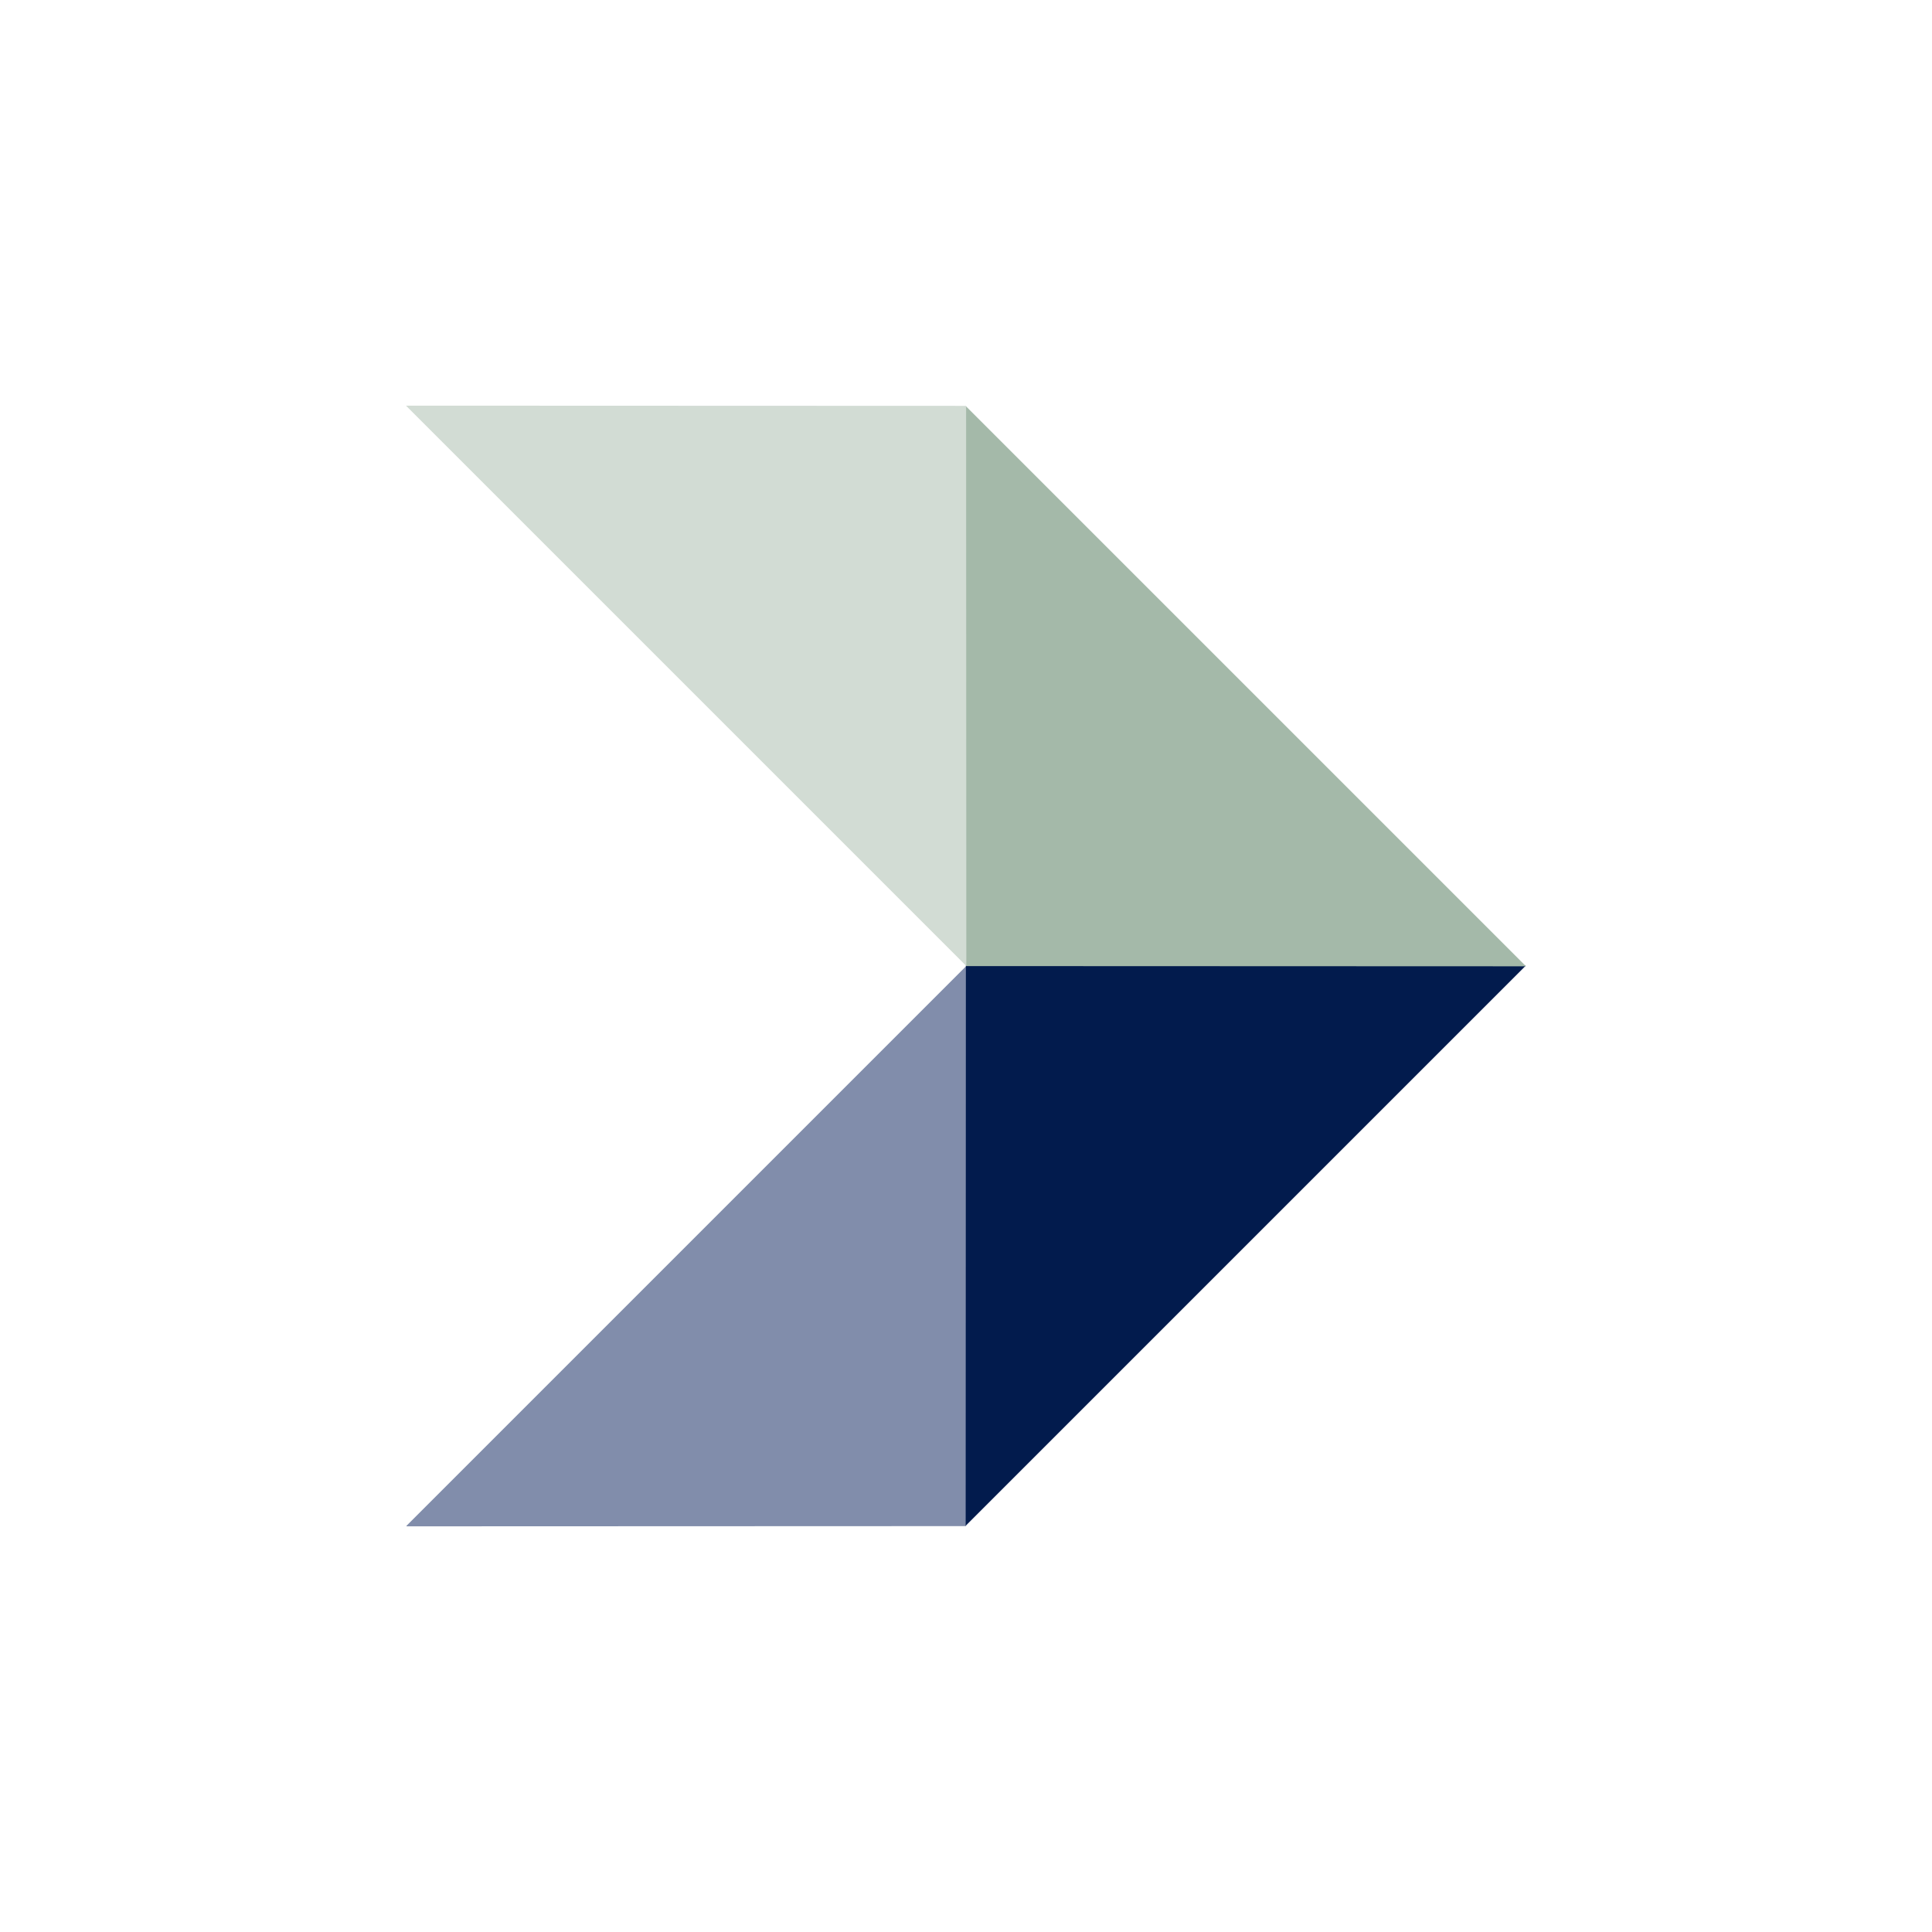
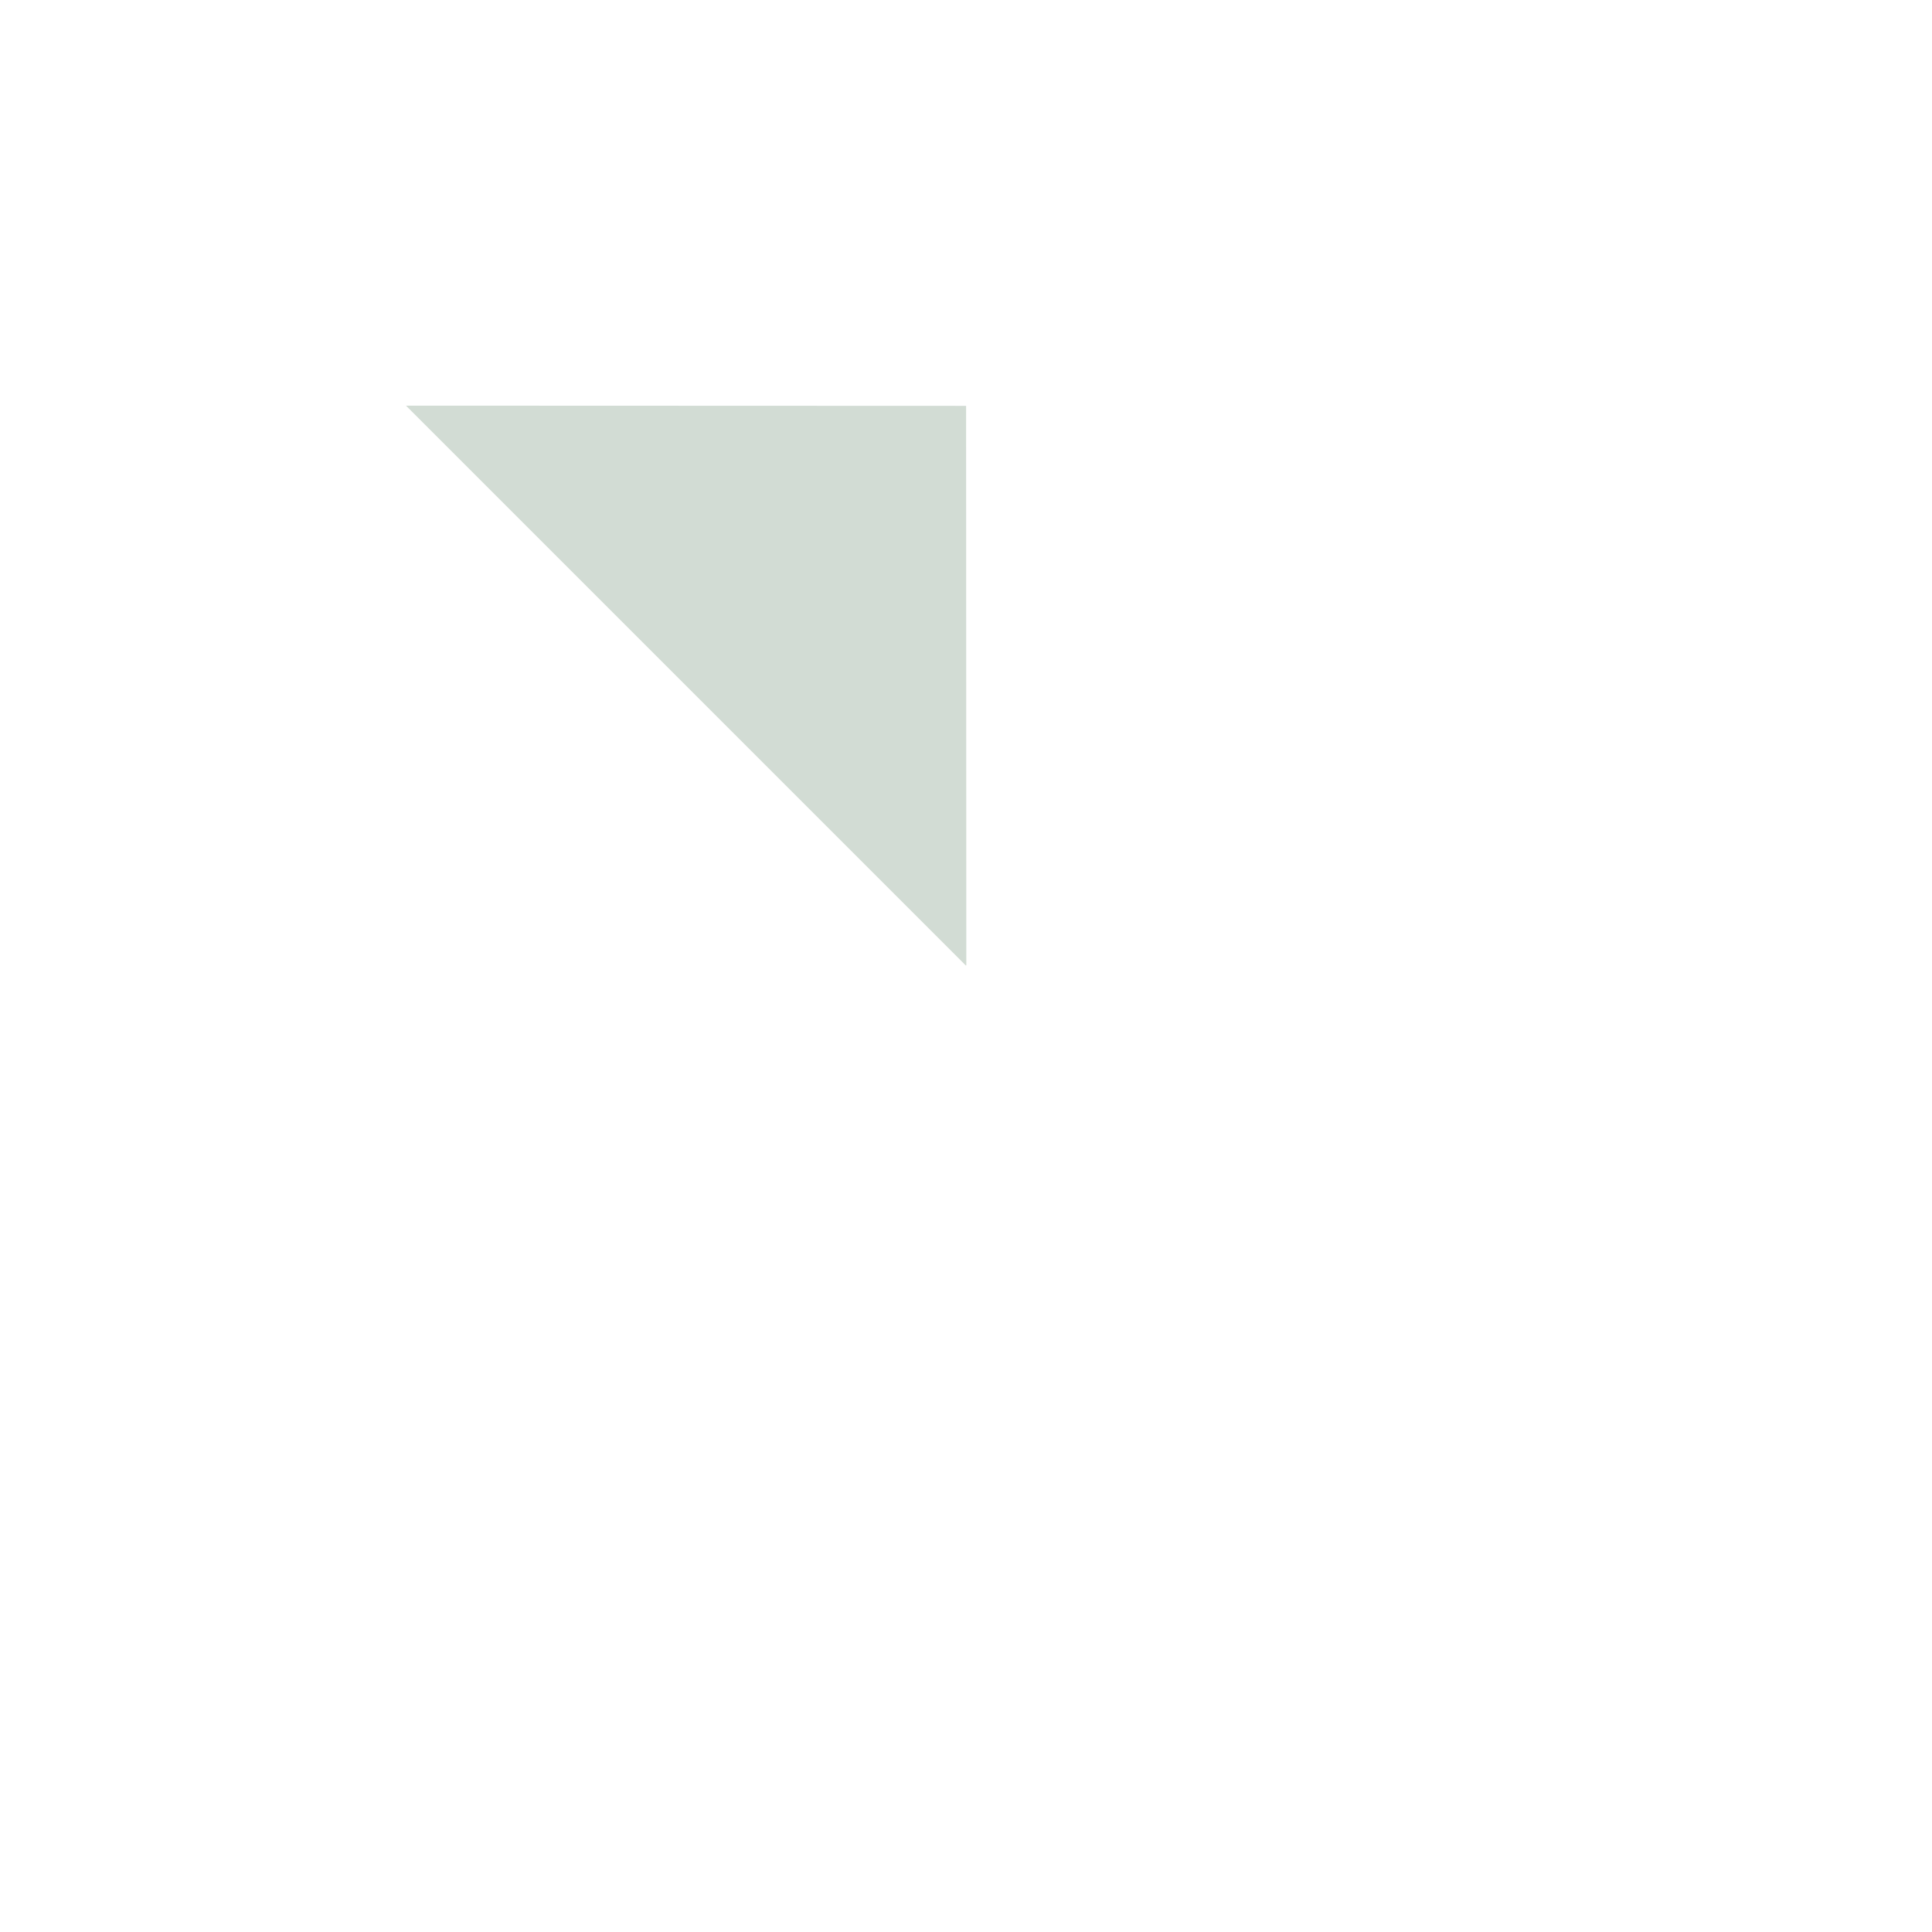
<svg xmlns="http://www.w3.org/2000/svg" width="480" viewBox="0 0 360 360" height="480" preserveAspectRatio="xMidYMid meet">
  <defs>
    <clipPath id="640bf410fc">
      <path d="M 75 179 L 181 179 L 181 285 L 75 285 Z M 75 179 " clip-rule="nonzero" />
    </clipPath>
    <clipPath id="f44167ef60">
-       <path d="M 232.223 232.164 L 127.684 336.703 L 75.516 284.535 L 180.055 179.996 Z M 232.223 232.164 " clip-rule="nonzero" />
-     </clipPath>
+       </clipPath>
    <clipPath id="a4bf10f4c3">
      <path d="M 180.016 284.371 L 75.641 284.41 L 180.055 179.996 Z M 180.016 284.371 " clip-rule="nonzero" />
    </clipPath>
    <clipPath id="c6110875ac">
      <path d="M 0.602 0.762 L 105.238 0.762 L 105.238 105.641 L 0.602 105.641 Z M 0.602 0.762 " clip-rule="nonzero" />
    </clipPath>
    <clipPath id="56e8e282ab">
      <path d="M 157.223 53.164 L 52.684 157.703 L 0.516 105.535 L 105.055 0.996 Z M 157.223 53.164 " clip-rule="nonzero" />
    </clipPath>
    <clipPath id="4d78a15dc9">
      <path d="M 105.016 105.371 L 0.641 105.41 L 105.055 0.996 Z M 105.016 105.371 " clip-rule="nonzero" />
    </clipPath>
    <clipPath id="0499256651">
      <rect x="0" width="106" y="0" height="106" />
    </clipPath>
    <clipPath id="e1359f7b0b">
      <path d="M 179 179 L 285 179 L 285 285 L 179 285 Z M 179 179 " clip-rule="nonzero" />
    </clipPath>
    <clipPath id="b286258234">
      <path d="M 127.77 232.137 L 232.312 127.598 L 284.48 179.766 L 179.938 284.305 Z M 127.77 232.137 " clip-rule="nonzero" />
    </clipPath>
    <clipPath id="6893dc7707">
      <path d="M 179.977 179.93 L 284.352 179.891 L 179.938 284.305 Z M 179.977 179.93 " clip-rule="nonzero" />
    </clipPath>
    <clipPath id="b38f4b5ee4">
      <path d="M 0.762 0.762 L 105.398 0.762 L 105.398 105.398 L 0.762 105.398 Z M 0.762 0.762 " clip-rule="nonzero" />
    </clipPath>
    <clipPath id="3599b46bc6">
      <path d="M -51.23 53.137 L 53.312 -51.402 L 105.48 0.766 L 0.938 105.305 Z M -51.23 53.137 " clip-rule="nonzero" />
    </clipPath>
    <clipPath id="09939e9634">
-       <path d="M 0.977 0.93 L 105.352 0.891 L 0.938 105.305 Z M 0.977 0.93 " clip-rule="nonzero" />
+       <path d="M 0.977 0.93 L 105.352 0.891 L 0.938 105.305 Z " clip-rule="nonzero" />
    </clipPath>
    <clipPath id="b2eb0ef2a8">
      <rect x="0" width="106" y="0" height="106" />
    </clipPath>
    <clipPath id="89ba594173">
      <path d="M 179 75 L 285 75 L 285 181 L 179 181 Z M 179 75 " clip-rule="nonzero" />
    </clipPath>
    <clipPath id="dbca7b823e">
-       <path d="M 232.18 232.223 L 127.641 127.684 L 179.809 75.516 L 284.348 180.055 Z M 232.18 232.223 " clip-rule="nonzero" />
-     </clipPath>
+       </clipPath>
    <clipPath id="b87c6446c4">
-       <path d="M 179.973 180.016 L 179.934 75.641 L 284.348 180.055 Z M 179.973 180.016 " clip-rule="nonzero" />
-     </clipPath>
+       </clipPath>
    <clipPath id="468bf4b64c">
      <path d="M 0.762 0.602 L 105.398 0.602 L 105.398 105.238 L 0.762 105.238 Z M 0.762 0.602 " clip-rule="nonzero" />
    </clipPath>
    <clipPath id="b2ae07d01f">
      <path d="M 53.18 157.223 L -51.359 52.684 L 0.809 0.516 L 105.348 105.055 Z M 53.18 157.223 " clip-rule="nonzero" />
    </clipPath>
    <clipPath id="556daccc2c">
      <path d="M 0.973 105.016 L 0.934 0.641 L 105.348 105.055 Z M 0.973 105.016 " clip-rule="nonzero" />
    </clipPath>
    <clipPath id="a7204c4466">
      <rect x="0" width="106" y="0" height="106" />
    </clipPath>
    <clipPath id="f1debf08f5">
      <path d="M 75 75 L 181 75 L 181 180 L 75 180 Z M 75 75 " clip-rule="nonzero" />
    </clipPath>
    <clipPath id="18dc071fd4">
      <path d="M 127.812 23.418 L 232.355 127.961 L 180.184 180.129 L 75.645 75.586 Z M 127.812 23.418 " clip-rule="nonzero" />
    </clipPath>
    <clipPath id="55601e7ac0">
      <path d="M 180.02 75.625 L 180.059 180 L 75.645 75.586 Z M 180.02 75.625 " clip-rule="nonzero" />
    </clipPath>
    <clipPath id="e123201d3d">
      <path d="M 0.602 0.359 L 105.238 0.359 L 105.238 105 L 0.602 105 Z M 0.602 0.359 " clip-rule="nonzero" />
    </clipPath>
    <clipPath id="5a37f7c276">
      <path d="M 52.812 -51.582 L 157.355 52.961 L 105.184 105.129 L 0.645 0.586 Z M 52.812 -51.582 " clip-rule="nonzero" />
    </clipPath>
    <clipPath id="74c5f5e5ab">
      <path d="M 105.02 0.625 L 105.059 105 L 0.645 0.586 Z M 105.02 0.625 " clip-rule="nonzero" />
    </clipPath>
    <clipPath id="d414bc2c54">
      <rect x="0" width="106" y="0" height="105" />
    </clipPath>
  </defs>
  <g clip-path="url(#640bf410fc)">
    <g clip-path="url(#f44167ef60)">
      <g clip-path="url(#a4bf10f4c3)">
        <g transform="matrix(1, 0, 0, 1, 75, 179)">
          <g clip-path="url(#0499256651)">
            <g clip-path="url(#c6110875ac)">
              <g clip-path="url(#56e8e282ab)">
                <g clip-path="url(#4d78a15dc9)">
-                   <path fill="#818dab" d="M 157.223 53.164 L 52.887 157.5 L 0.719 105.332 L 105.055 0.996 Z M 157.223 53.164 " fill-opacity="1" fill-rule="nonzero" />
-                 </g>
+                   </g>
              </g>
            </g>
          </g>
        </g>
      </g>
    </g>
  </g>
  <g clip-path="url(#e1359f7b0b)">
    <g clip-path="url(#b286258234)">
      <g clip-path="url(#6893dc7707)">
        <g transform="matrix(1, 0, 0, 1, 179, 179)">
          <g clip-path="url(#b2eb0ef2a8)">
            <g clip-path="url(#b38f4b5ee4)">
              <g clip-path="url(#3599b46bc6)">
                <g clip-path="url(#09939e9634)">
-                   <path fill="#021b4d" d="M -51.23 53.137 L 53.105 -51.199 L 105.273 0.969 L 0.938 105.305 Z M -51.23 53.137 " fill-opacity="1" fill-rule="nonzero" />
-                 </g>
+                   </g>
              </g>
            </g>
          </g>
        </g>
      </g>
    </g>
  </g>
  <g clip-path="url(#89ba594173)">
    <g clip-path="url(#dbca7b823e)">
      <g clip-path="url(#b87c6446c4)">
        <g transform="matrix(1, 0, 0, 1, 179, 75)">
          <g clip-path="url(#a7204c4466)">
            <g clip-path="url(#468bf4b64c)">
              <g clip-path="url(#b2ae07d01f)">
                <g clip-path="url(#556daccc2c)">
                  <path fill="#a4b9a9" d="M 53.18 157.223 L -51.156 52.887 L 1.012 0.719 L 105.348 105.055 Z M 53.18 157.223 " fill-opacity="1" fill-rule="nonzero" />
                </g>
              </g>
            </g>
          </g>
        </g>
      </g>
    </g>
  </g>
  <g clip-path="url(#f1debf08f5)">
    <g clip-path="url(#18dc071fd4)">
      <g clip-path="url(#55601e7ac0)">
        <g transform="matrix(1, 0, 0, 1, 75, 75)">
          <g clip-path="url(#d414bc2c54)">
            <g clip-path="url(#e123201d3d)">
              <g clip-path="url(#5a37f7c276)">
                <g clip-path="url(#74c5f5e5ab)">
                  <path fill="#d2dcd4" d="M 52.812 -51.582 L 157.148 52.758 L 104.98 104.926 L 0.645 0.586 Z M 52.812 -51.582 " fill-opacity="1" fill-rule="nonzero" />
                </g>
              </g>
            </g>
          </g>
        </g>
      </g>
    </g>
  </g>
</svg>